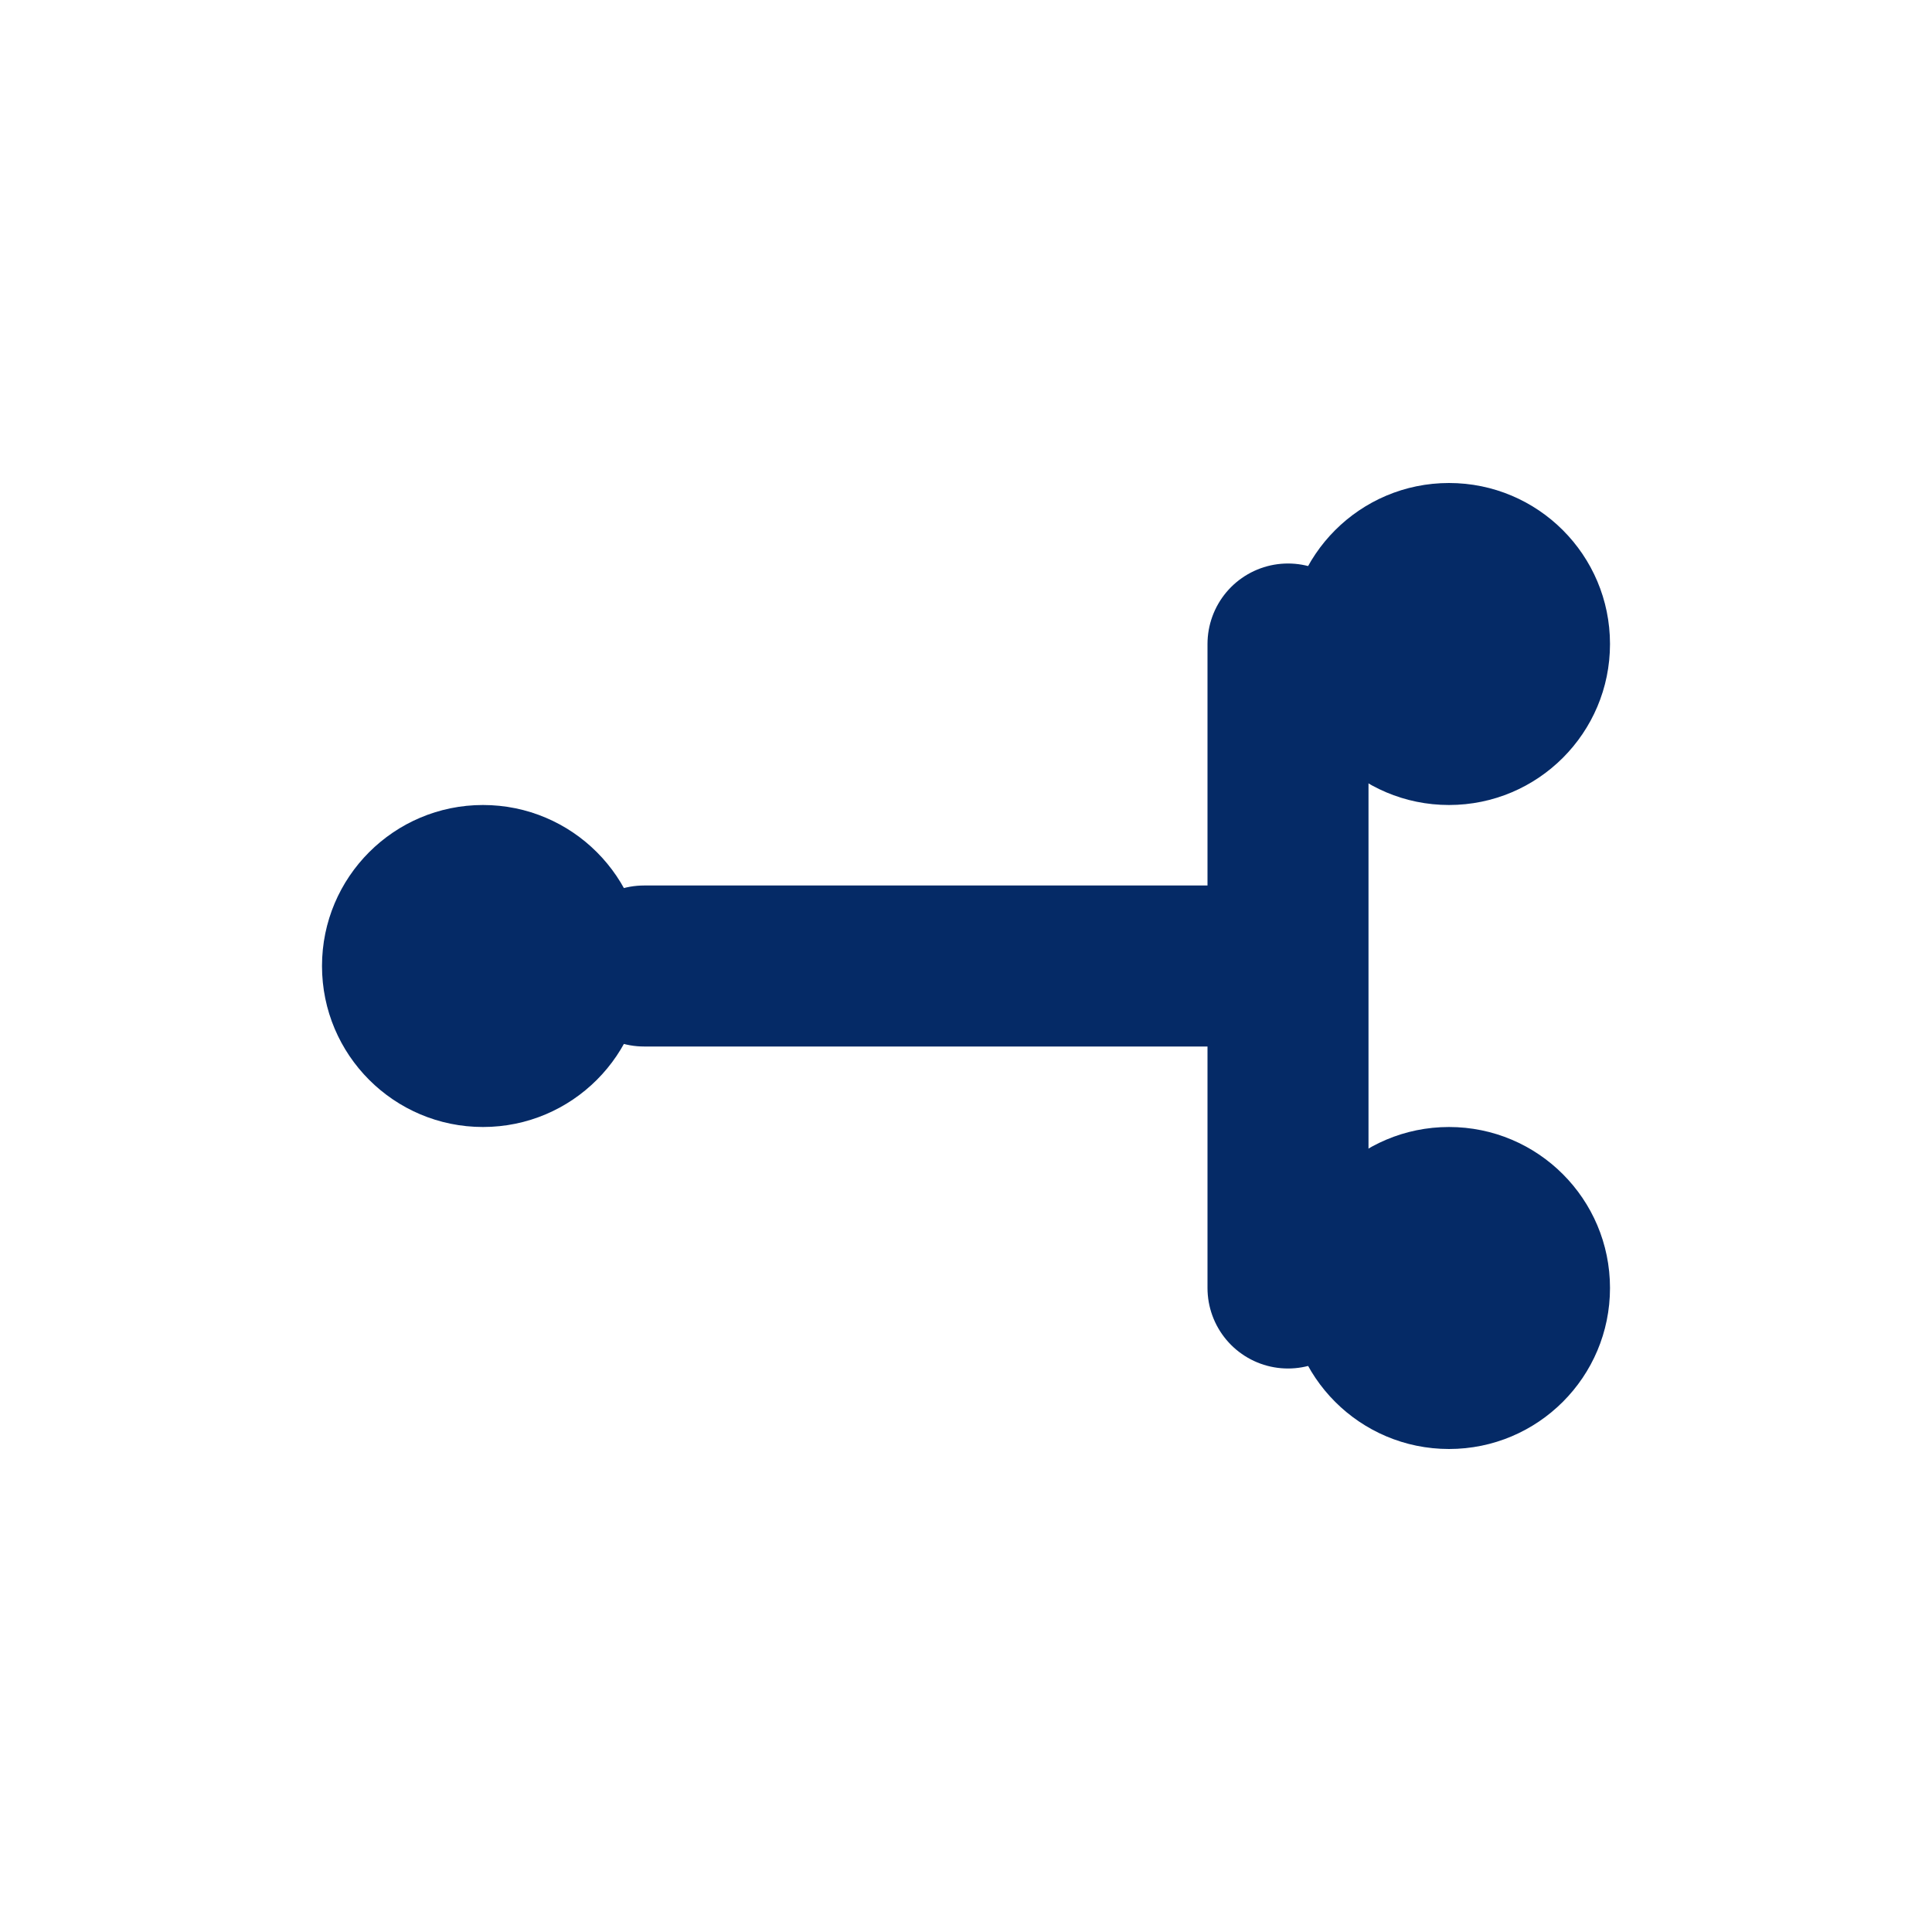
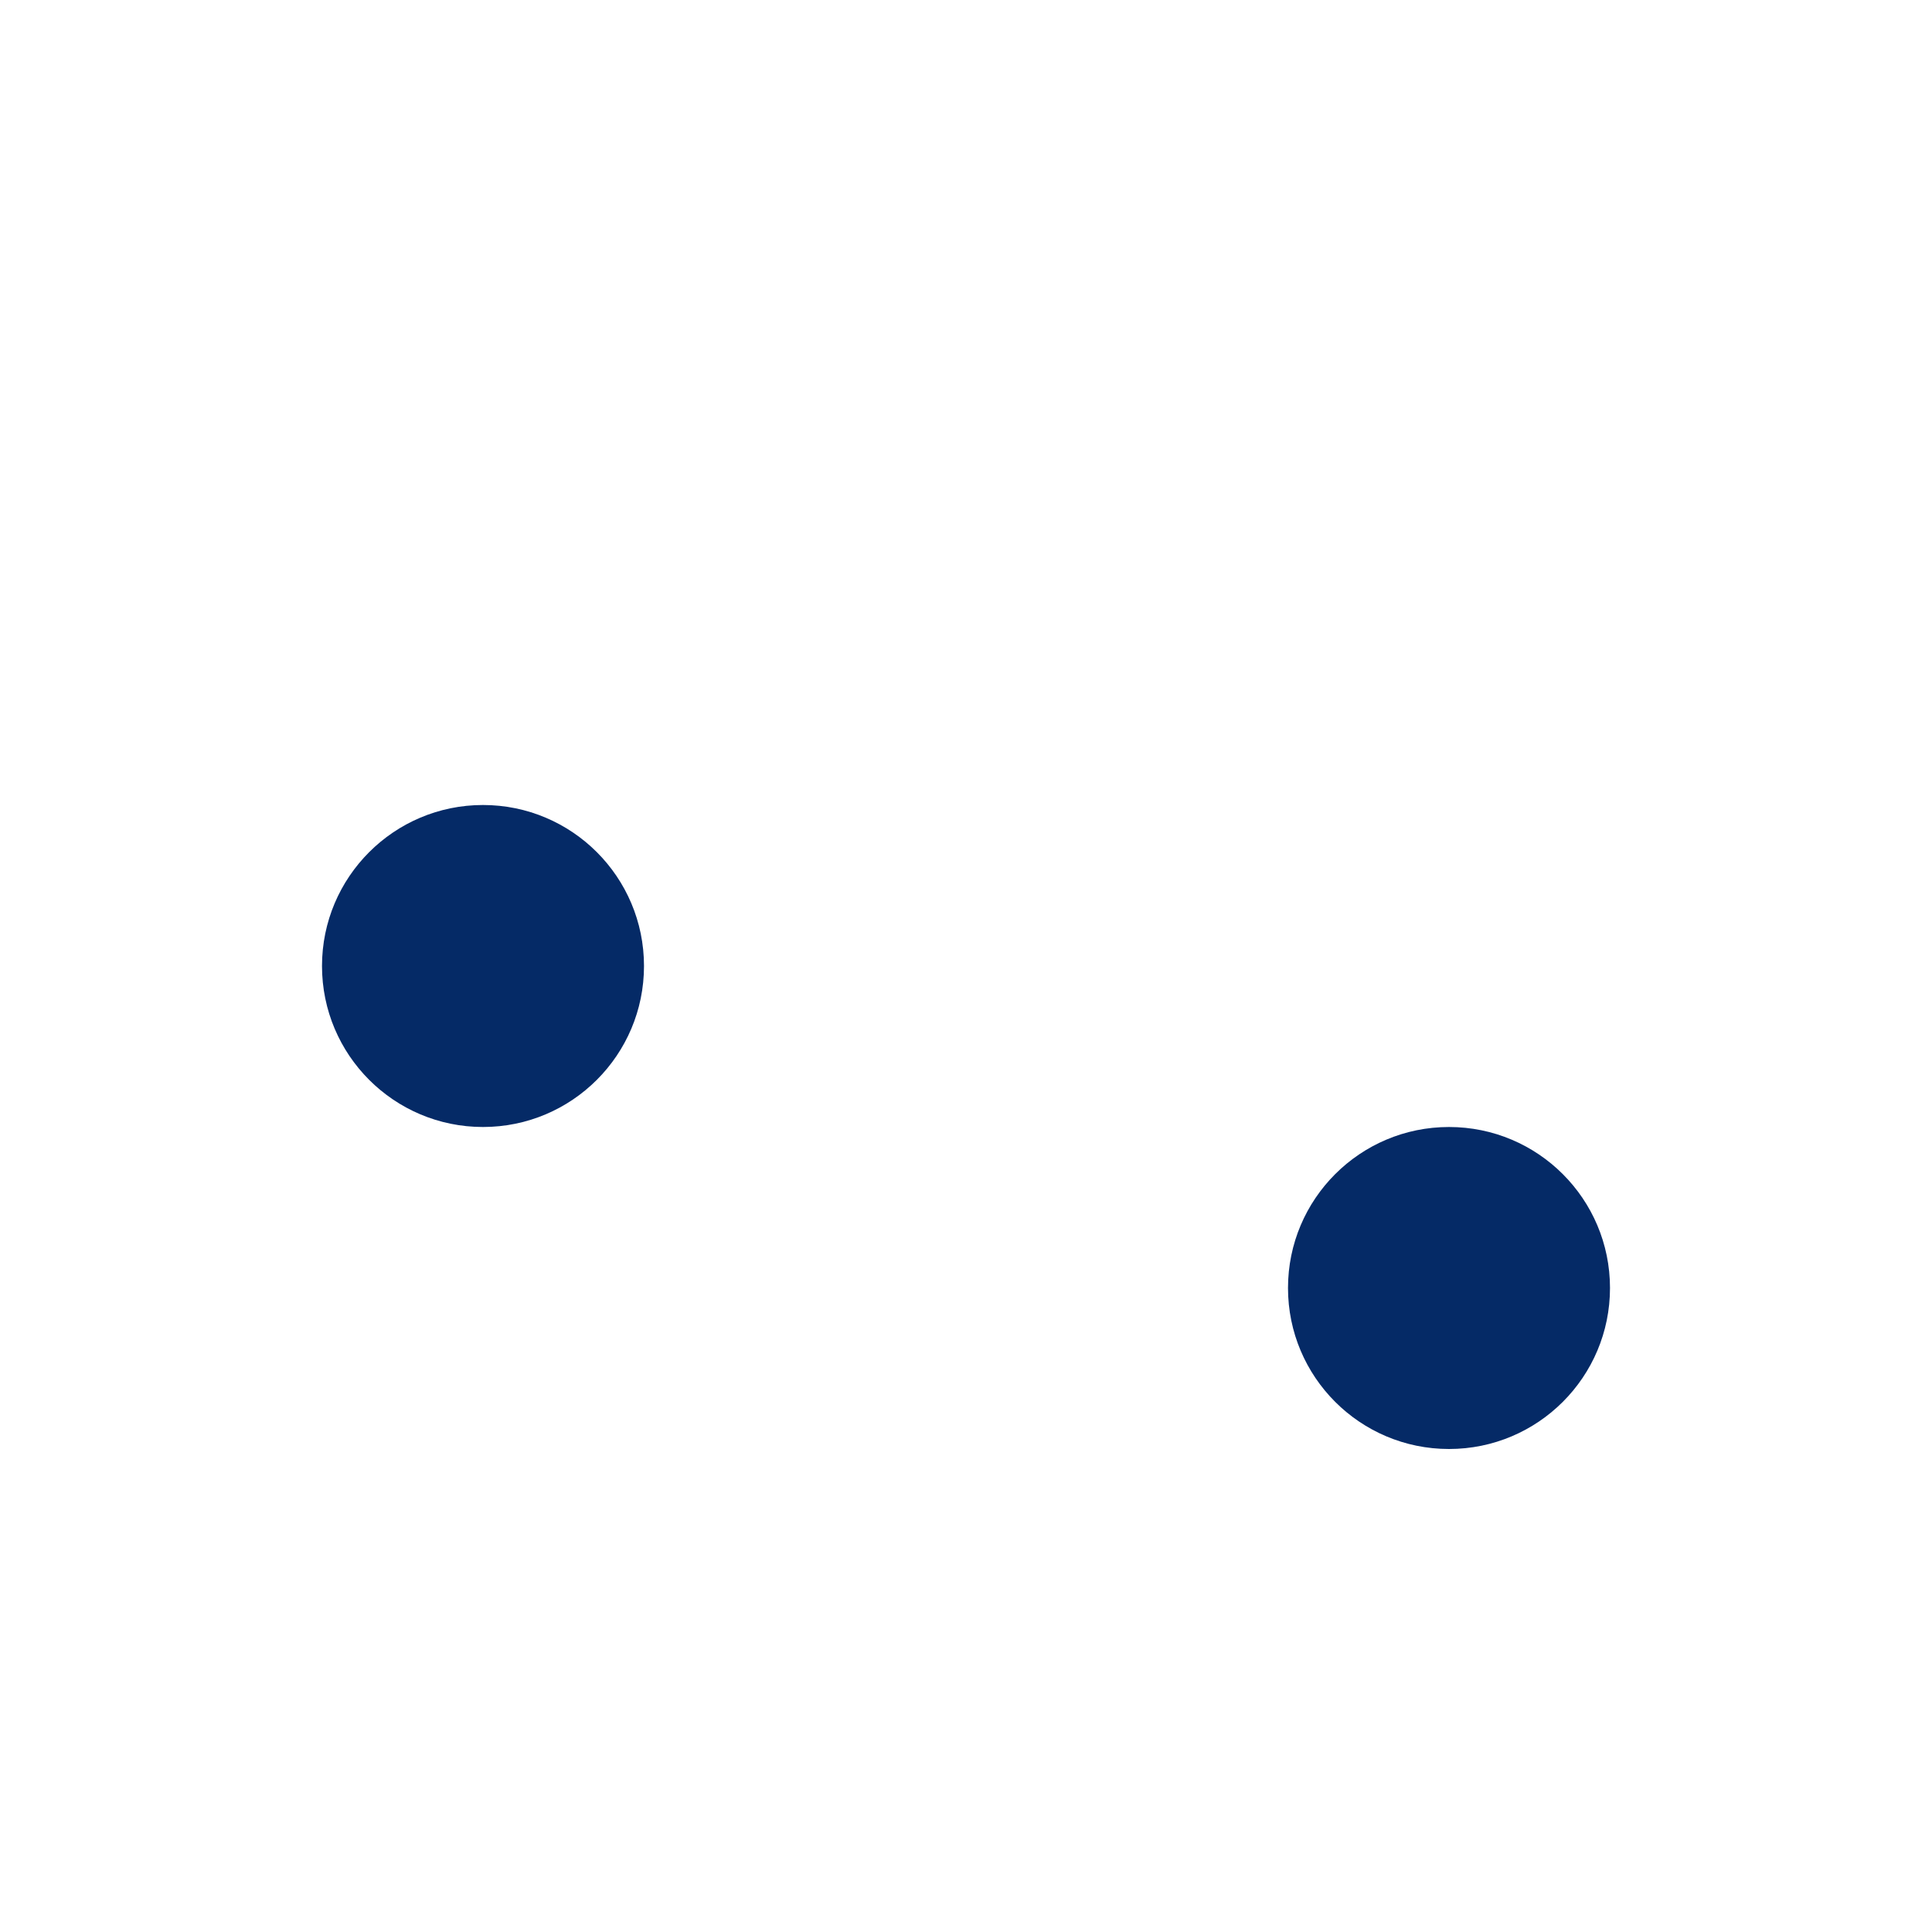
<svg xmlns="http://www.w3.org/2000/svg" viewBox="0 0 24 24" fill="none">
  <circle cx="6" cy="12" r="2" fill="#052a66" />
-   <circle cx="18" cy="8" r="2" fill="#052a66" />
  <circle cx="18" cy="16" r="2" fill="#052a66" />
-   <path d="M8 12H16M16 12L16 8M16 12L16 16" stroke="#052a66" stroke-width="2" stroke-linecap="round" />
</svg>